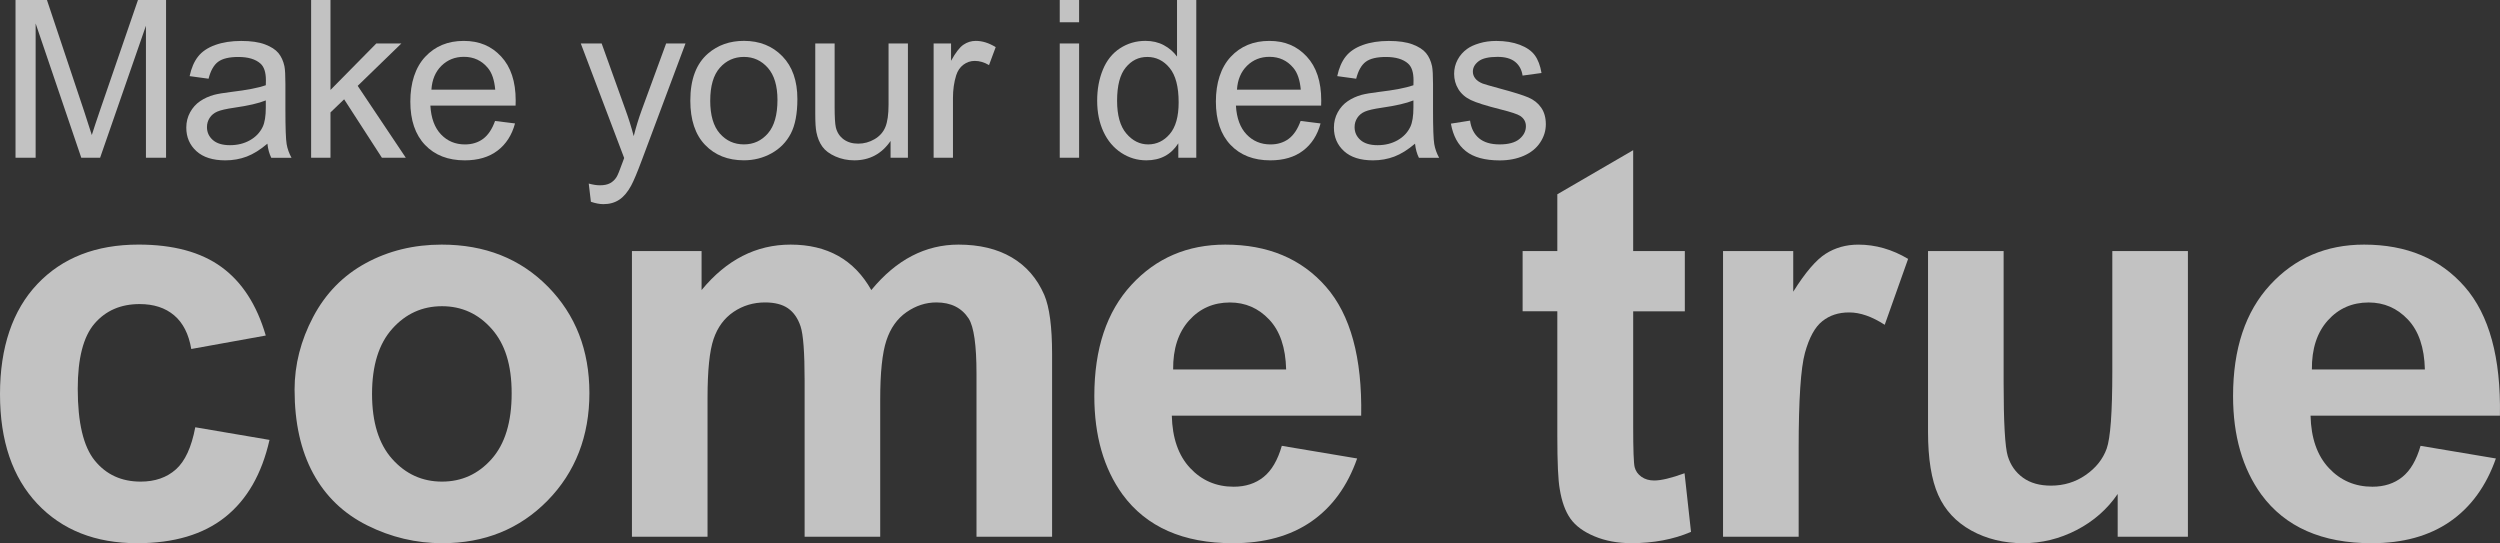
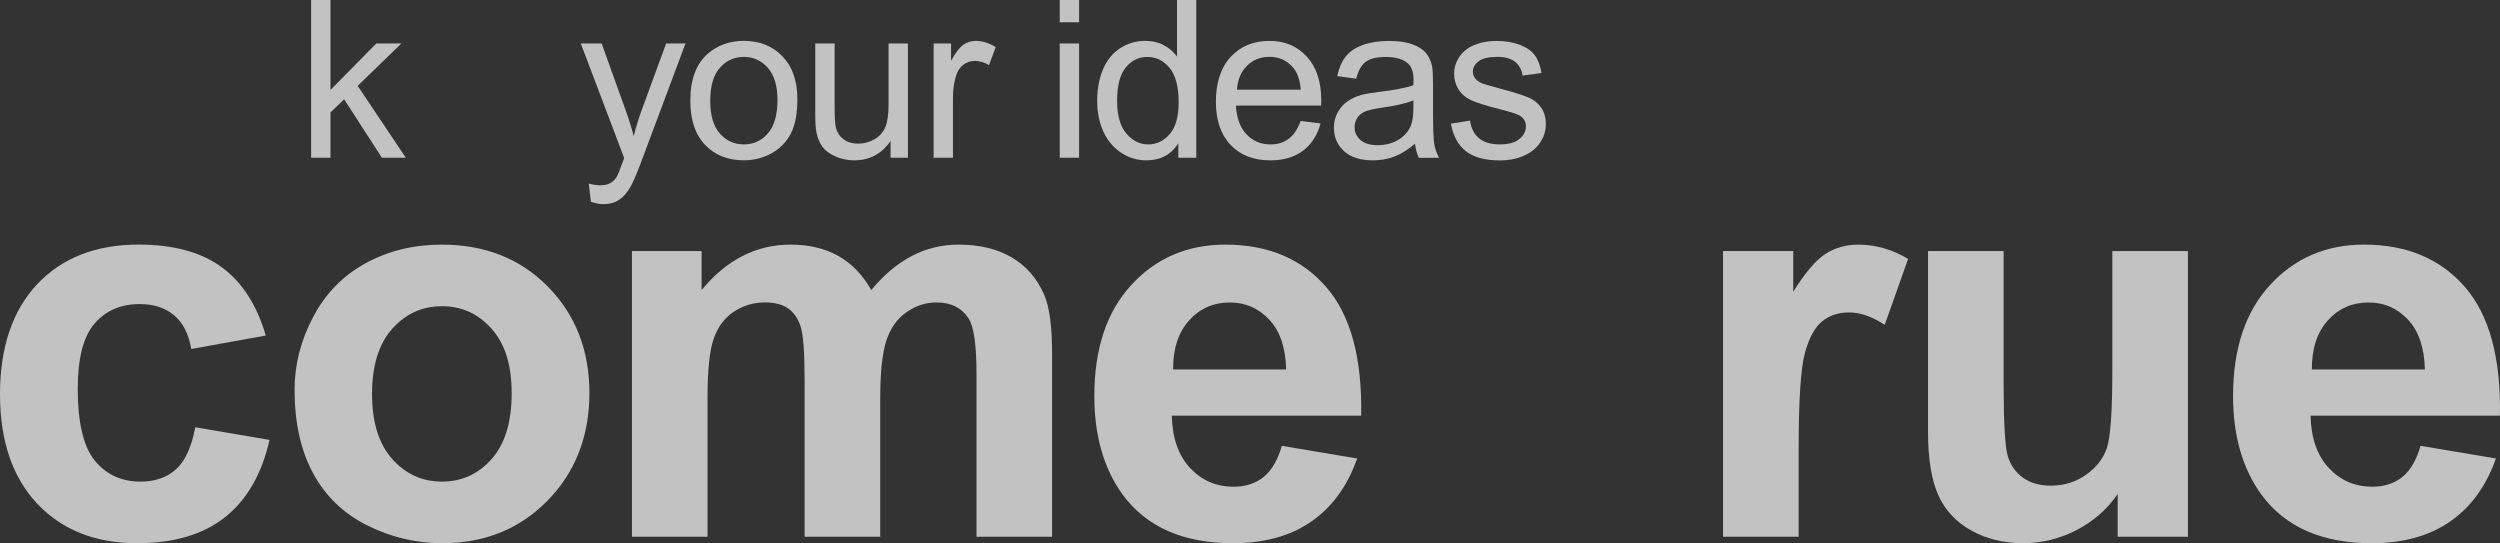
<svg xmlns="http://www.w3.org/2000/svg" id="a" viewBox="0 0 1257.71 273.28">
  <rect x="0" y="0" width="1257.71" height="273.28" fill="#333333" stroke="none" />
  <defs>
    <style>.b{fill:#fff;}.c{opacity:.7;}</style>
  </defs>
  <g class="c">
-     <path class="b" d="M7.81,79.36V0h15.81l18.78,56.19c1.73,5.23,3,9.15,3.79,11.75,.9-2.89,2.31-7.13,4.22-12.72L69.41,0h14.13V79.36h-10.12V12.94l-23.06,66.42h-9.47L17.93,11.8V79.36H7.81Z" />
-     <path class="b" d="M134.54,72.27c-3.61,3.07-7.08,5.23-10.42,6.5-3.34,1.26-6.92,1.9-10.75,1.9-6.32,0-11.17-1.54-14.56-4.63-3.39-3.09-5.09-7.03-5.09-11.83,0-2.81,.64-5.39,1.92-7.71,1.28-2.33,2.96-4.2,5.03-5.6,2.07-1.41,4.41-2.47,7.01-3.19,1.91-.5,4.8-.99,8.66-1.46,7.87-.94,13.66-2.06,17.38-3.36,.04-1.33,.05-2.18,.05-2.54,0-3.97-.92-6.77-2.76-8.39-2.49-2.2-6.19-3.3-11.1-3.3-4.58,0-7.97,.8-10.15,2.41-2.18,1.61-3.8,4.45-4.84,8.53l-9.53-1.3c.87-4.08,2.29-7.37,4.28-9.88,1.98-2.51,4.85-4.44,8.61-5.79,3.75-1.35,8.1-2.03,13.05-2.03s8.9,.58,11.96,1.73c3.07,1.16,5.32,2.61,6.77,4.36,1.44,1.75,2.45,3.96,3.03,6.63,.33,1.66,.49,4.66,.49,8.99v12.99c0,9.06,.21,14.79,.62,17.19,.41,2.4,1.24,4.7,2.46,6.9h-10.18c-1.01-2.02-1.66-4.38-1.95-7.09Zm-.81-21.76c-3.54,1.44-8.84,2.67-15.92,3.68-4.01,.58-6.84,1.23-8.5,1.95-1.66,.72-2.94,1.78-3.84,3.17-.9,1.39-1.35,2.93-1.35,4.63,0,2.6,.98,4.76,2.95,6.5,1.97,1.73,4.84,2.6,8.63,2.6s7.09-.82,10.01-2.46c2.92-1.64,5.07-3.89,6.44-6.74,1.05-2.2,1.57-5.45,1.57-9.74v-3.57Z" />
    <path class="b" d="M156.52,79.36V0h9.74V45.25l23.06-23.39h12.61l-21.98,21.33,24.2,36.16h-12.02l-19-29.39-6.87,6.6v22.79h-9.74Z" />
-     <path class="b" d="M249.03,60.85l10.07,1.25c-1.59,5.88-4.53,10.45-8.82,13.7-4.29,3.25-9.78,4.87-16.46,4.87-8.41,0-15.08-2.59-20-7.77-4.93-5.18-7.39-12.44-7.39-21.79s2.49-17.18,7.47-22.52c4.98-5.34,11.44-8.01,19.38-8.01s13.97,2.62,18.84,7.85c4.87,5.23,7.31,12.6,7.31,22.09,0,.58-.02,1.44-.05,2.6h-42.87c.36,6.32,2.15,11.15,5.36,14.51,3.21,3.36,7.22,5.03,12.02,5.03,3.57,0,6.62-.94,9.15-2.81,2.53-1.88,4.53-4.87,6.01-8.99Zm-31.99-15.75h32.1c-.43-4.84-1.66-8.46-3.68-10.88-3.1-3.75-7.13-5.63-12.07-5.63-4.48,0-8.24,1.5-11.29,4.49-3.05,3-4.74,7-5.06,12.02Z" />
    <path class="b" d="M297.27,101.5l-1.08-9.15c2.13,.58,3.99,.87,5.58,.87,2.17,0,3.9-.36,5.2-1.08,1.3-.72,2.36-1.73,3.19-3.03,.61-.97,1.6-3.39,2.98-7.25,.18-.54,.47-1.34,.87-2.38l-21.82-57.6h10.5l11.96,33.29c1.55,4.22,2.94,8.66,4.17,13.32,1.12-4.47,2.45-8.84,4.01-13.1l12.29-33.51h9.74l-21.87,58.46c-2.35,6.31-4.17,10.66-5.47,13.05-1.73,3.21-3.72,5.57-5.95,7.06-2.24,1.5-4.91,2.25-8.01,2.25-1.88,0-3.97-.4-6.28-1.19Z" />
    <path class="b" d="M347.29,50.61c0-10.65,2.96-18.53,8.88-23.66,4.94-4.26,10.97-6.39,18.08-6.39,7.9,0,14.36,2.59,19.38,7.77,5.02,5.18,7.52,12.33,7.52,21.46,0,7.4-1.11,13.22-3.33,17.46-2.22,4.24-5.45,7.53-9.69,9.88-4.24,2.35-8.87,3.52-13.89,3.52-8.05,0-14.55-2.58-19.51-7.74-4.96-5.16-7.44-12.59-7.44-22.3Zm10.01,0c0,7.36,1.61,12.88,4.82,16.54,3.21,3.66,7.25,5.49,12.12,5.49s8.86-1.84,12.07-5.52c3.21-3.68,4.82-9.29,4.82-16.84,0-7.11-1.62-12.5-4.84-16.16-3.23-3.66-7.25-5.49-12.04-5.49s-8.91,1.82-12.12,5.47c-3.21,3.65-4.82,9.15-4.82,16.51Z" />
    <path class="b" d="M448.03,79.36v-8.44c-4.48,6.5-10.56,9.74-18.24,9.74-3.39,0-6.56-.65-9.5-1.95-2.94-1.3-5.12-2.93-6.55-4.9-1.43-1.97-2.43-4.38-3-7.23-.4-1.91-.59-4.94-.59-9.09V21.87h9.74v31.88c0,5.09,.2,8.52,.6,10.29,.61,2.56,1.91,4.57,3.9,6.04,1.98,1.46,4.44,2.19,7.36,2.19s5.67-.75,8.23-2.25c2.56-1.5,4.38-3.54,5.44-6.12,1.06-2.58,1.6-6.32,1.6-11.23V21.87h9.74v57.49h-8.71Z" />
    <path class="b" d="M469.69,79.36V21.87h8.77v8.72c2.24-4.08,4.3-6.77,6.2-8.07s3.98-1.95,6.25-1.95c3.28,0,6.62,1.05,10.01,3.14l-3.36,9.04c-2.38-1.41-4.76-2.11-7.15-2.11-2.13,0-4.04,.64-5.74,1.92-1.7,1.28-2.91,3.06-3.63,5.33-1.08,3.46-1.62,7.25-1.62,11.37v30.1h-9.74Z" />
    <path class="b" d="M533.14,11.21V0h9.74V11.21h-9.74Zm0,68.15V21.87h9.74v57.49h-9.74Z" />
    <path class="b" d="M592.79,79.36v-7.25c-3.65,5.7-9,8.55-16.08,8.55-4.58,0-8.8-1.26-12.64-3.79-3.84-2.53-6.82-6.05-8.93-10.58-2.11-4.53-3.17-9.73-3.17-15.62s.96-10.94,2.87-15.62c1.91-4.67,4.78-8.25,8.61-10.75,3.82-2.49,8.1-3.74,12.83-3.74,3.46,0,6.55,.73,9.26,2.19,2.71,1.46,4.91,3.37,6.6,5.71V0h9.69V79.36h-9.04Zm-30.8-28.69c0,7.36,1.55,12.87,4.66,16.51,3.1,3.65,6.77,5.47,10.99,5.47s7.88-1.74,10.85-5.22c2.98-3.48,4.47-8.8,4.47-15.94,0-7.87-1.52-13.64-4.55-17.32s-6.77-5.52-11.21-5.52-7.95,1.77-10.85,5.31c-2.91,3.54-4.36,9.11-4.36,16.73Z" />
    <path class="b" d="M654.29,60.85l10.07,1.25c-1.59,5.88-4.53,10.45-8.82,13.7-4.29,3.25-9.78,4.87-16.46,4.87-8.41,0-15.08-2.59-20-7.77-4.93-5.18-7.39-12.44-7.39-21.79s2.49-17.18,7.47-22.52c4.98-5.34,11.44-8.01,19.38-8.01s13.97,2.62,18.84,7.85c4.87,5.23,7.31,12.6,7.31,22.09,0,.58-.02,1.44-.05,2.6h-42.87c.36,6.32,2.15,11.15,5.36,14.51,3.21,3.36,7.22,5.03,12.02,5.03,3.57,0,6.62-.94,9.15-2.81,2.53-1.88,4.53-4.87,6.01-8.99Zm-31.99-15.75h32.1c-.43-4.84-1.66-8.46-3.68-10.88-3.1-3.75-7.13-5.63-12.07-5.63-4.47,0-8.24,1.5-11.29,4.49-3.05,3-4.74,7-5.06,12.02Z" />
    <path class="b" d="M711.89,72.27c-3.61,3.07-7.08,5.23-10.42,6.5-3.34,1.26-6.92,1.9-10.75,1.9-6.32,0-11.17-1.54-14.56-4.63-3.39-3.09-5.09-7.03-5.09-11.83,0-2.81,.64-5.39,1.92-7.71,1.28-2.33,2.96-4.2,5.03-5.6,2.08-1.41,4.41-2.47,7.01-3.19,1.91-.5,4.8-.99,8.66-1.46,7.87-.94,13.66-2.06,17.38-3.36,.04-1.33,.05-2.18,.05-2.54,0-3.97-.92-6.77-2.76-8.39-2.49-2.2-6.19-3.3-11.1-3.3-4.58,0-7.97,.8-10.15,2.41-2.18,1.61-3.8,4.45-4.84,8.53l-9.53-1.3c.87-4.08,2.29-7.37,4.28-9.88,1.98-2.51,4.85-4.44,8.61-5.79,3.75-1.35,8.1-2.03,13.05-2.03s8.9,.58,11.96,1.73c3.07,1.16,5.32,2.61,6.77,4.36,1.44,1.75,2.45,3.96,3.03,6.63,.32,1.66,.49,4.66,.49,8.99v12.99c0,9.06,.21,14.79,.62,17.19,.41,2.4,1.24,4.7,2.46,6.9h-10.18c-1.01-2.02-1.66-4.38-1.95-7.09Zm-.81-21.76c-3.54,1.44-8.84,2.67-15.92,3.68-4.01,.58-6.84,1.23-8.5,1.95-1.66,.72-2.94,1.78-3.84,3.17-.9,1.39-1.35,2.93-1.35,4.63,0,2.6,.98,4.76,2.95,6.5,1.97,1.73,4.84,2.6,8.63,2.6s7.09-.82,10.01-2.46c2.92-1.64,5.07-3.89,6.44-6.74,1.05-2.2,1.57-5.45,1.57-9.74v-3.57Z" />
    <path class="b" d="M729.92,62.2l9.64-1.52c.54,3.86,2.05,6.82,4.52,8.88,2.47,2.06,5.93,3.09,10.37,3.09s7.79-.91,9.96-2.73c2.17-1.82,3.25-3.96,3.25-6.41,0-2.2-.96-3.93-2.87-5.2-1.33-.87-4.66-1.97-9.96-3.3-7.15-1.8-12.1-3.36-14.86-4.68-2.76-1.32-4.85-3.14-6.28-5.47-1.43-2.33-2.14-4.9-2.14-7.71,0-2.56,.59-4.93,1.76-7.12,1.17-2.18,2.77-4,4.79-5.44,1.52-1.12,3.58-2.07,6.2-2.84,2.62-.78,5.42-1.16,8.42-1.16,4.51,0,8.47,.65,11.88,1.95s5.93,3.06,7.55,5.28c1.62,2.22,2.74,5.19,3.36,8.9l-9.53,1.3c-.43-2.96-1.69-5.27-3.76-6.93-2.08-1.66-5.01-2.49-8.8-2.49-4.48,0-7.67,.74-9.58,2.22-1.91,1.48-2.87,3.21-2.87,5.2,0,1.26,.4,2.4,1.19,3.41,.79,1.05,2.04,1.91,3.74,2.6,.97,.36,3.84,1.19,8.61,2.49,6.89,1.84,11.7,3.35,14.43,4.52,2.72,1.17,4.86,2.88,6.41,5.12,1.55,2.24,2.33,5.02,2.33,8.34s-.95,6.31-2.84,9.18-4.63,5.09-8.2,6.66c-3.57,1.57-7.62,2.35-12.13,2.35-7.47,0-13.16-1.55-17.08-4.66-3.92-3.1-6.41-7.7-7.5-13.8Z" />
    <path class="b" d="M133.71,168.8l-37.49,6.77c-1.26-7.49-4.13-13.13-8.59-16.92-4.47-3.79-10.26-5.68-17.39-5.68-9.47,0-17.03,3.27-22.67,9.81-5.64,6.54-8.46,17.48-8.46,32.82,0,17.05,2.86,29.1,8.59,36.13,5.73,7.04,13.42,10.56,23.07,10.56,7.22,0,13.13-2.05,17.73-6.16,4.6-4.1,7.85-11.17,9.74-21.18l37.35,6.36c-3.88,17.14-11.32,30.09-22.33,38.84-11.01,8.75-25.76,13.13-44.25,13.13-21.02,0-37.78-6.63-50.28-19.89C6.25,240.12,0,221.76,0,198.3s6.27-42.2,18.81-55.42c12.54-13.22,29.5-19.83,50.88-19.83,17.5,0,31.42,3.77,41.75,11.3,10.33,7.53,17.75,19.01,22.26,34.44Z" />
    <path class="b" d="M148.19,196.14c0-12.63,3.11-24.85,9.34-36.67,6.23-11.82,15.04-20.84,26.46-27.07,11.41-6.22,24.16-9.34,38.23-9.34,21.74,0,39.56,7.06,53.46,21.18,13.89,14.12,20.84,31.96,20.84,53.52s-7.02,39.77-21.04,54.07c-14.03,14.3-31.69,21.45-52.98,21.45-13.17,0-25.74-2.98-37.69-8.93-11.96-5.96-21.04-14.68-27.27-26.19-6.23-11.5-9.34-25.51-9.34-42.02Zm38.98,2.03c0,14.26,3.38,25.17,10.15,32.75,6.77,7.58,15.11,11.37,25.04,11.37s18.25-3.79,24.97-11.37c6.72-7.58,10.08-18.58,10.08-33.02s-3.36-24.9-10.08-32.48c-6.72-7.58-15.05-11.37-24.97-11.37s-18.27,3.79-25.04,11.37c-6.77,7.58-10.15,18.5-10.15,32.75Z" />
    <path class="b" d="M317.9,126.31h35.05v19.62c12.54-15.25,27.47-22.87,44.79-22.87,9.2,0,17.19,1.9,23.95,5.68,6.77,3.79,12.32,9.52,16.65,17.19,6.31-7.67,13.13-13.4,20.44-17.19,7.31-3.79,15.11-5.68,23.41-5.68,10.55,0,19.49,2.14,26.79,6.43,7.31,4.29,12.77,10.58,16.38,18.88,2.62,6.14,3.93,16.06,3.93,29.77v91.89h-38.03v-82.15c0-14.25-1.31-23.46-3.92-27.61-3.52-5.41-8.93-8.12-16.24-8.12-5.32,0-10.33,1.62-15.02,4.87-4.69,3.25-8.08,8.01-10.15,14.28-2.08,6.27-3.11,16.17-3.11,29.71v69.02h-38.03v-78.76c0-13.98-.68-23.01-2.03-27.07-1.35-4.06-3.45-7.08-6.29-9.07-2.84-1.98-6.7-2.98-11.57-2.98-5.87,0-11.14,1.58-15.83,4.74-4.69,3.16-8.05,7.71-10.08,13.67-2.03,5.96-3.04,15.83-3.04,29.64v69.83h-38.03V126.31Z" />
    <path class="b" d="M644.87,224.29l37.89,6.36c-4.87,13.89-12.57,24.47-23.07,31.74-10.51,7.26-23.66,10.89-39.45,10.89-24.99,0-43.49-8.16-55.49-24.5-9.47-13.08-14.21-29.59-14.21-49.53,0-23.82,6.22-42.47,18.68-55.96,12.45-13.49,28.19-20.23,47.23-20.23,21.38,0,38.25,7.06,50.61,21.18,12.36,14.12,18.27,35.75,17.73,64.89h-95.27c.27,11.28,3.34,20.05,9.2,26.32,5.86,6.27,13.17,9.41,21.92,9.41,5.95,0,10.96-1.62,15.02-4.87s7.13-8.48,9.2-15.7Zm2.17-38.43c-.27-11.01-3.11-19.37-8.53-25.1-5.41-5.73-12-8.59-19.76-8.59-8.3,0-15.16,3.02-20.57,9.07-5.41,6.05-8.08,14.26-7.99,24.63h56.84Z" />
-     <path class="b" d="M847.61,126.31v30.31h-25.98v57.92c0,11.73,.25,18.56,.74,20.5,.5,1.94,1.62,3.54,3.38,4.8,1.76,1.26,3.9,1.89,6.43,1.89,3.52,0,8.62-1.22,15.29-3.65l3.25,29.5c-8.84,3.79-18.86,5.68-30.04,5.68-6.86,0-13.04-1.15-18.54-3.45-5.5-2.3-9.54-5.28-12.11-8.93-2.57-3.65-4.35-8.59-5.35-14.82-.81-4.42-1.22-13.35-1.22-26.8v-62.66h-17.46v-30.31h17.46v-28.55l38.16-22.19v50.75h25.98Z" />
    <path class="b" d="M904.86,270.03h-38.03V126.31h35.32v20.44c6.04-9.65,11.48-16.01,16.31-19.08,4.83-3.07,10.31-4.6,16.44-4.6,8.66,0,17,2.39,25.04,7.17l-11.77,33.16c-6.41-4.15-12.36-6.22-17.86-6.22s-9.83,1.47-13.53,4.4c-3.7,2.93-6.61,8.23-8.73,15.9-2.12,7.67-3.18,23.73-3.18,48.18v44.39Z" />
    <path class="b" d="M1065.37,270.03v-21.52c-5.23,7.67-12.11,13.71-20.64,18.13-8.53,4.42-17.53,6.63-27,6.63s-18.32-2.12-25.98-6.36c-7.67-4.24-13.22-10.19-16.65-17.86-3.43-7.67-5.14-18.27-5.14-31.8V126.31h38.03v66.04c0,20.21,.7,32.59,2.1,37.15,1.4,4.56,3.95,8.17,7.65,10.83,3.7,2.66,8.39,3.99,14.07,3.99,6.5,0,12.32-1.78,17.46-5.35,5.14-3.56,8.66-7.99,10.56-13.26,1.89-5.28,2.84-18.2,2.84-38.77v-60.63h38.03v143.72h-35.32Z" />
    <path class="b" d="M1217.75,224.29l37.89,6.36c-4.87,13.89-12.57,24.47-23.07,31.74-10.51,7.26-23.66,10.89-39.45,10.89-24.99,0-43.49-8.16-55.49-24.5-9.47-13.08-14.21-29.59-14.21-49.53,0-23.82,6.22-42.47,18.68-55.96,12.45-13.49,28.19-20.23,47.23-20.23,21.38,0,38.25,7.06,50.61,21.18,12.36,14.12,18.27,35.75,17.73,64.89h-95.27c.27,11.28,3.34,20.05,9.2,26.32,5.86,6.27,13.17,9.41,21.92,9.41,5.95,0,10.96-1.62,15.02-4.87s7.13-8.48,9.2-15.7Zm2.17-38.43c-.27-11.01-3.11-19.37-8.53-25.1-5.41-5.73-12-8.59-19.76-8.59-8.3,0-15.16,3.02-20.57,9.07-5.41,6.05-8.08,14.26-7.99,24.63h56.84Z" />
  </g>
</svg>